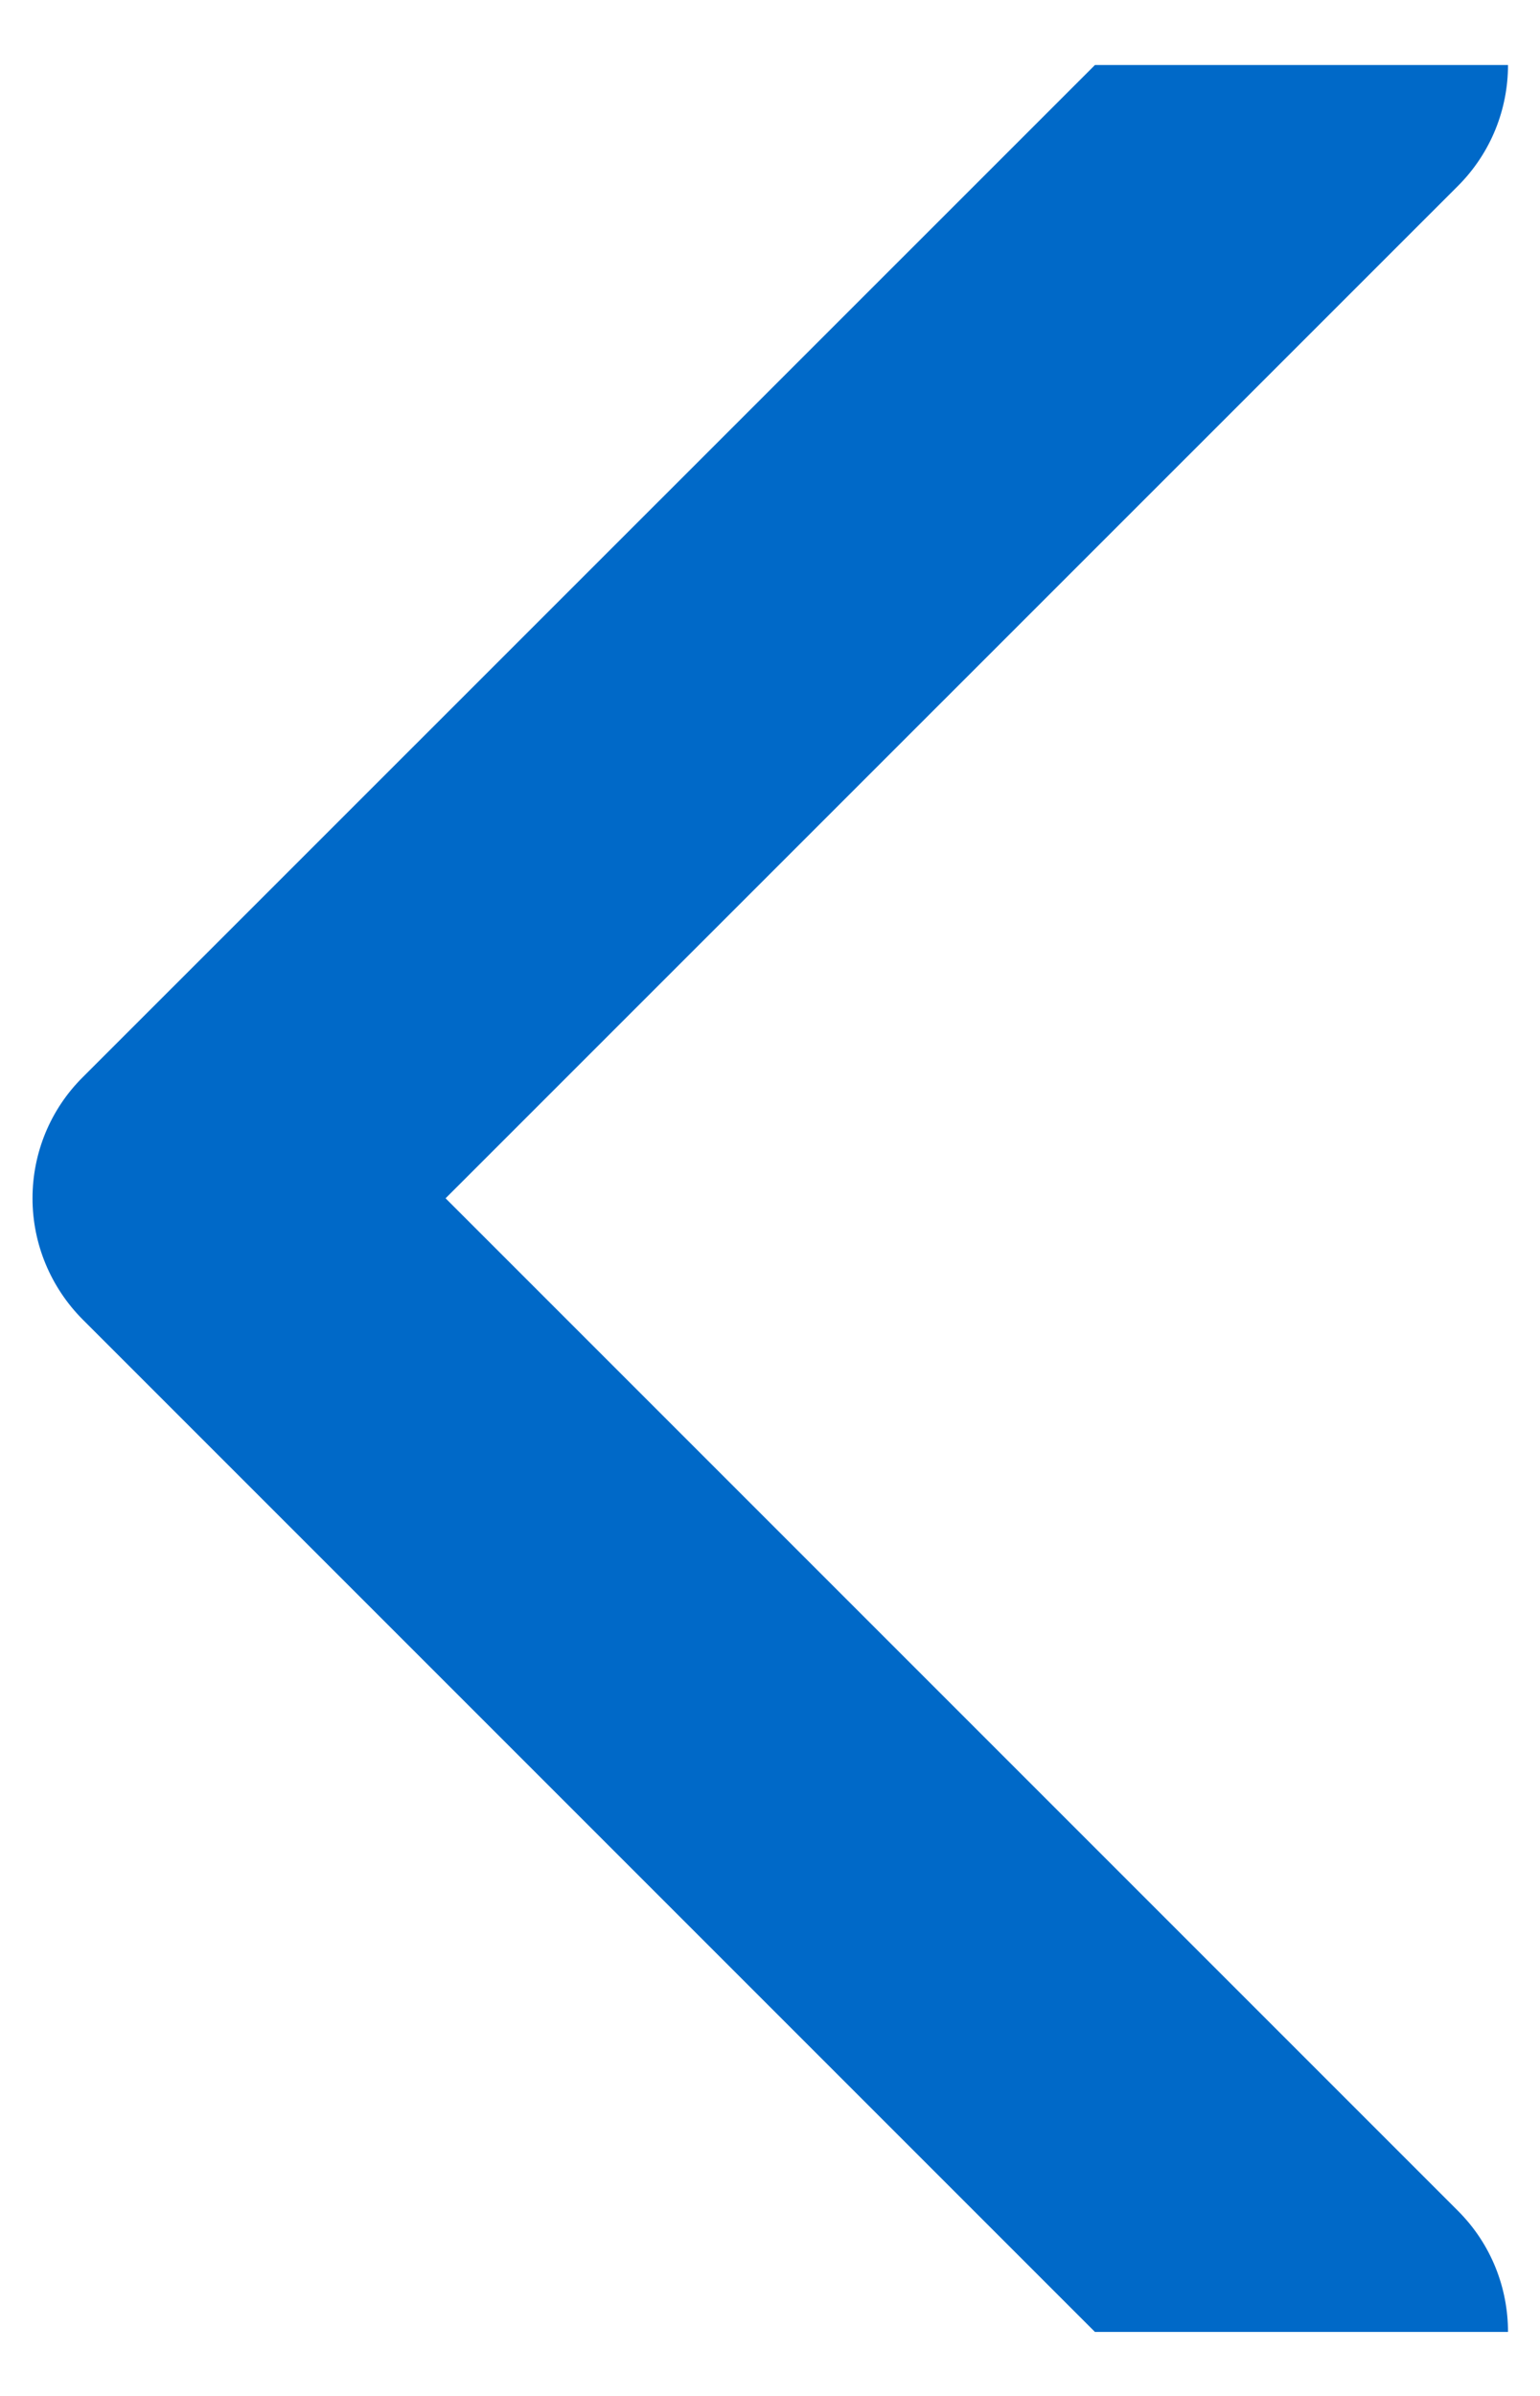
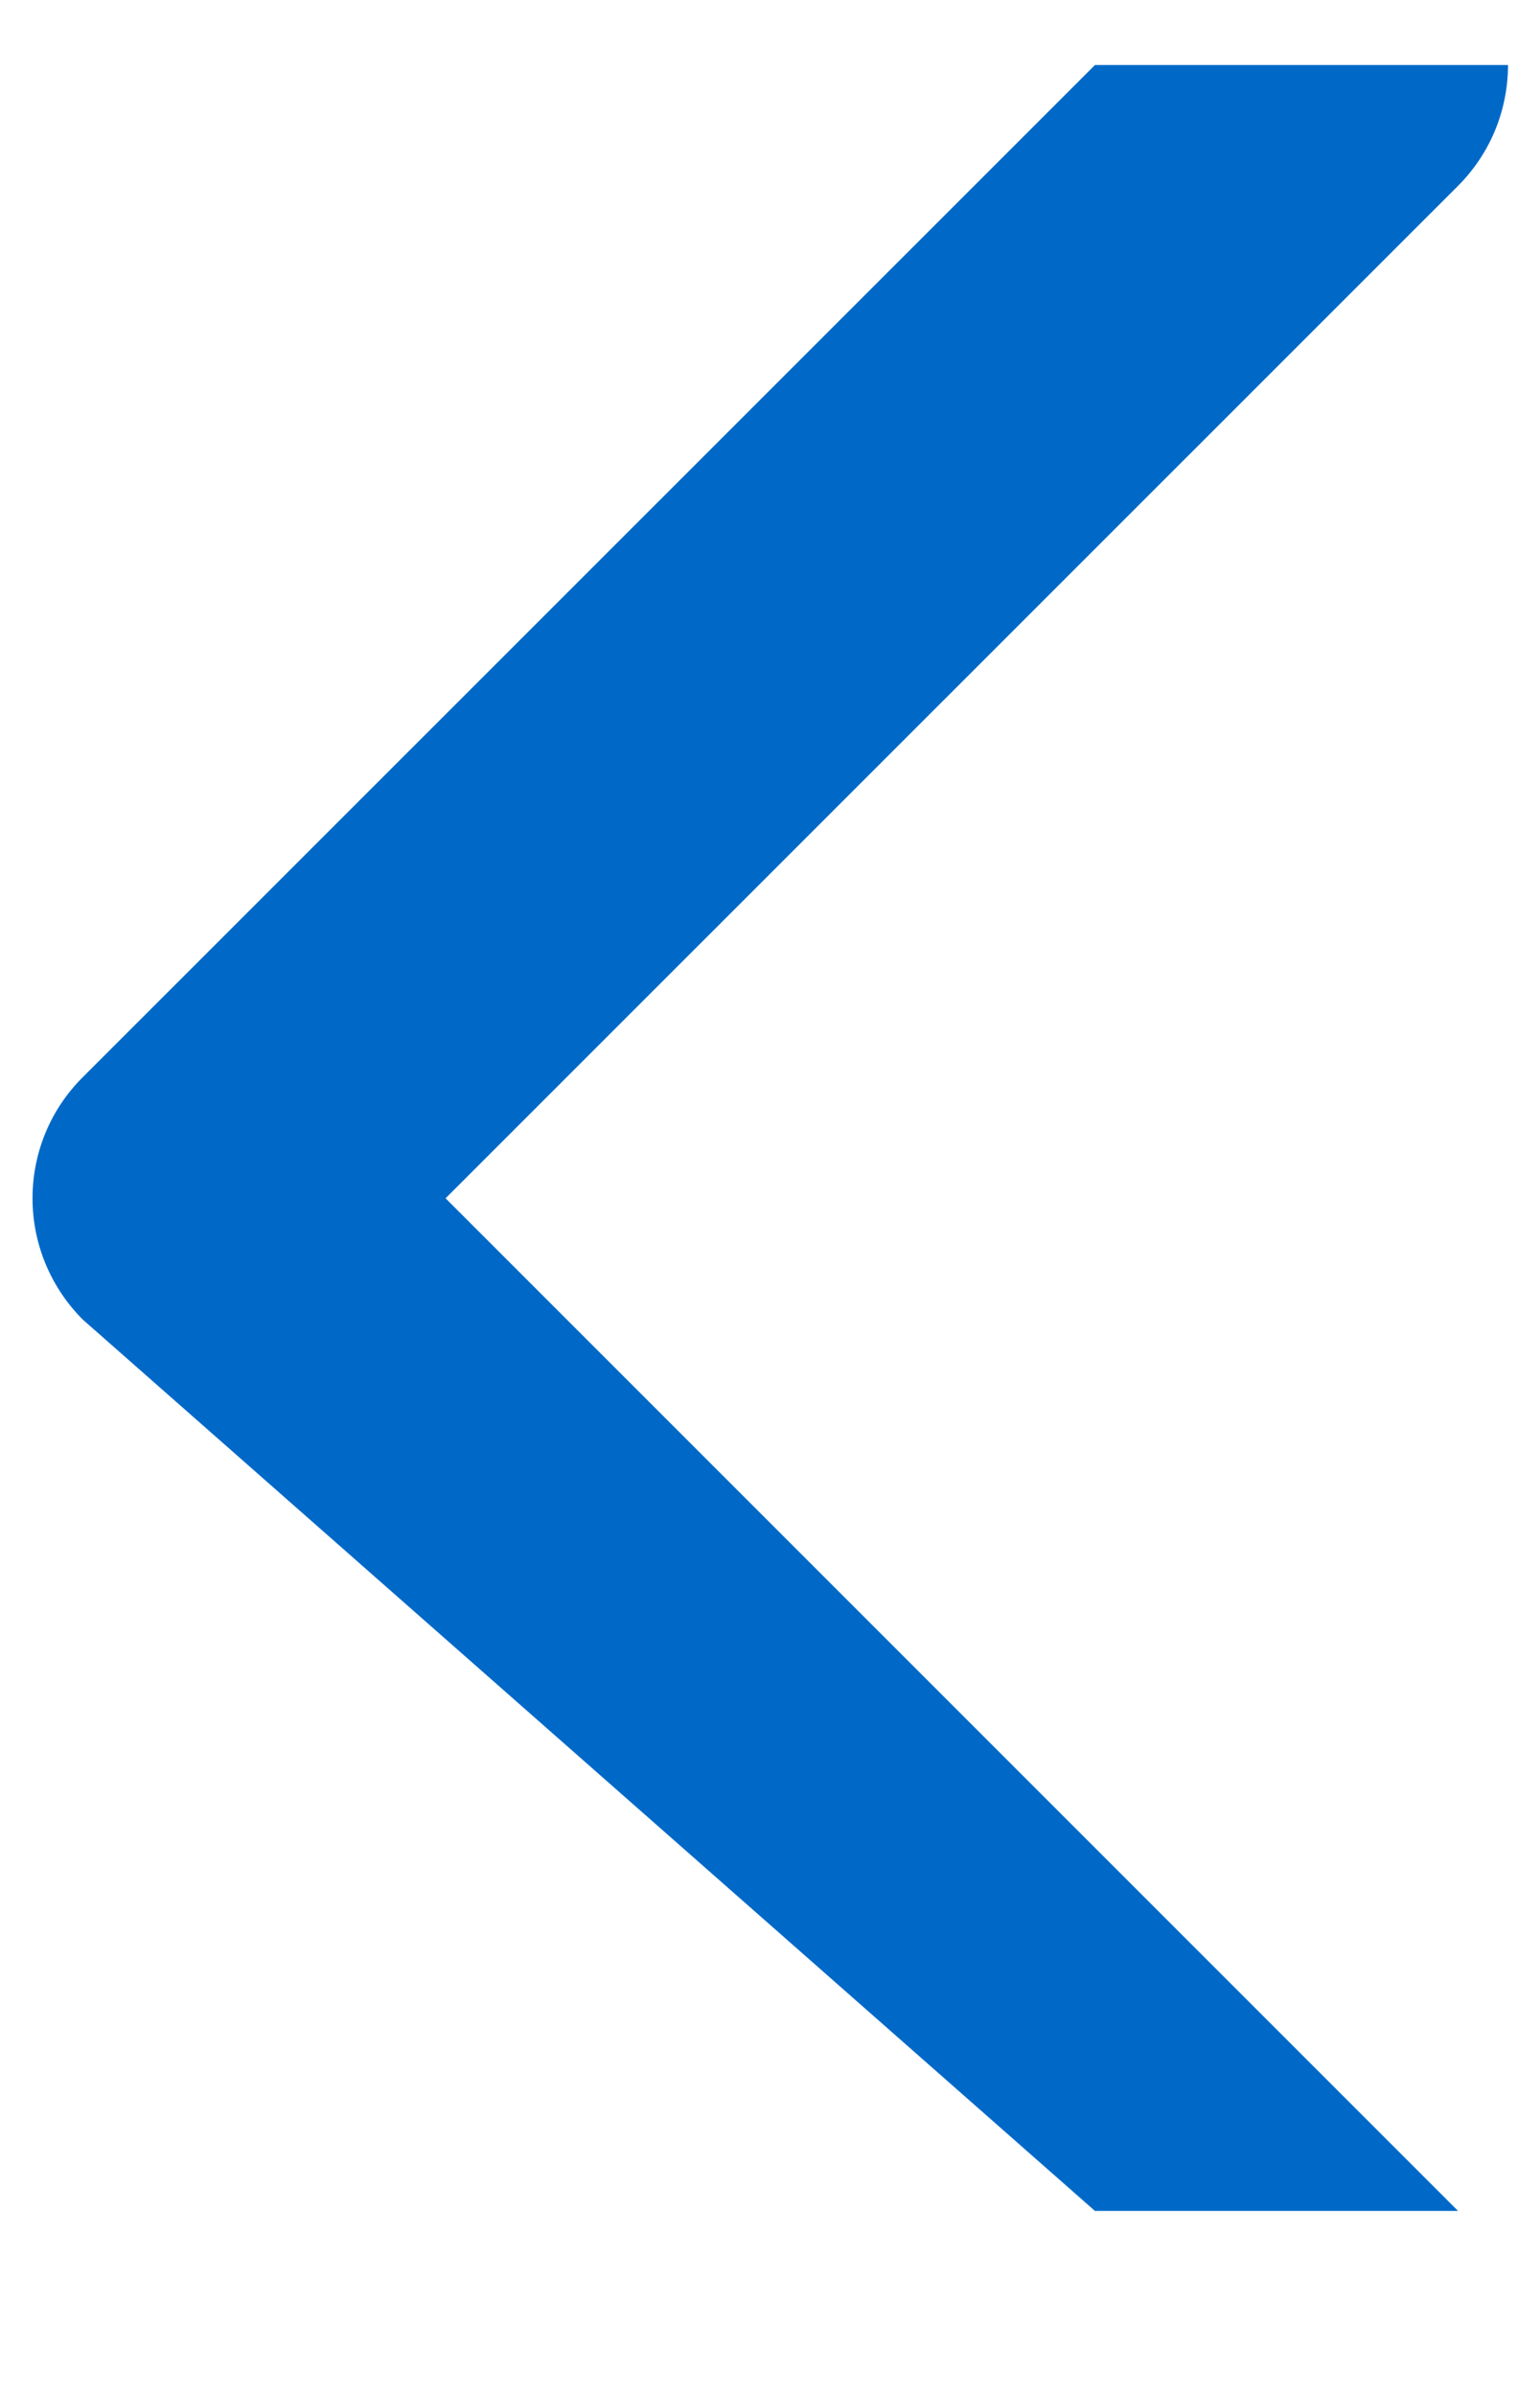
<svg xmlns="http://www.w3.org/2000/svg" version="1.1" id="圖層_1" x="0px" y="0px" width="9px" height="14px" viewBox="-3 -4 9 14" enable-background="new -3 -4 9 14" xml:space="preserve">
-   <path fill="#0069C8" d="M5.521,8.919C5.716,9.114,5.813,9.37,5.813,9.626H3.399L-2.517,3.71C-2.704,3.522-2.81,3.268-2.81,3.002  s0.105-0.52,0.293-0.707L3.399-3.62h2.414c0,0.256-0.098,0.512-0.293,0.707l-5.916,5.915L5.521,8.919z" />
+   <path fill="#0069C8" d="M5.521,8.919H3.399L-2.517,3.71C-2.704,3.522-2.81,3.268-2.81,3.002  s0.105-0.52,0.293-0.707L3.399-3.62h2.414c0,0.256-0.098,0.512-0.293,0.707l-5.916,5.915L5.521,8.919z" />
</svg>